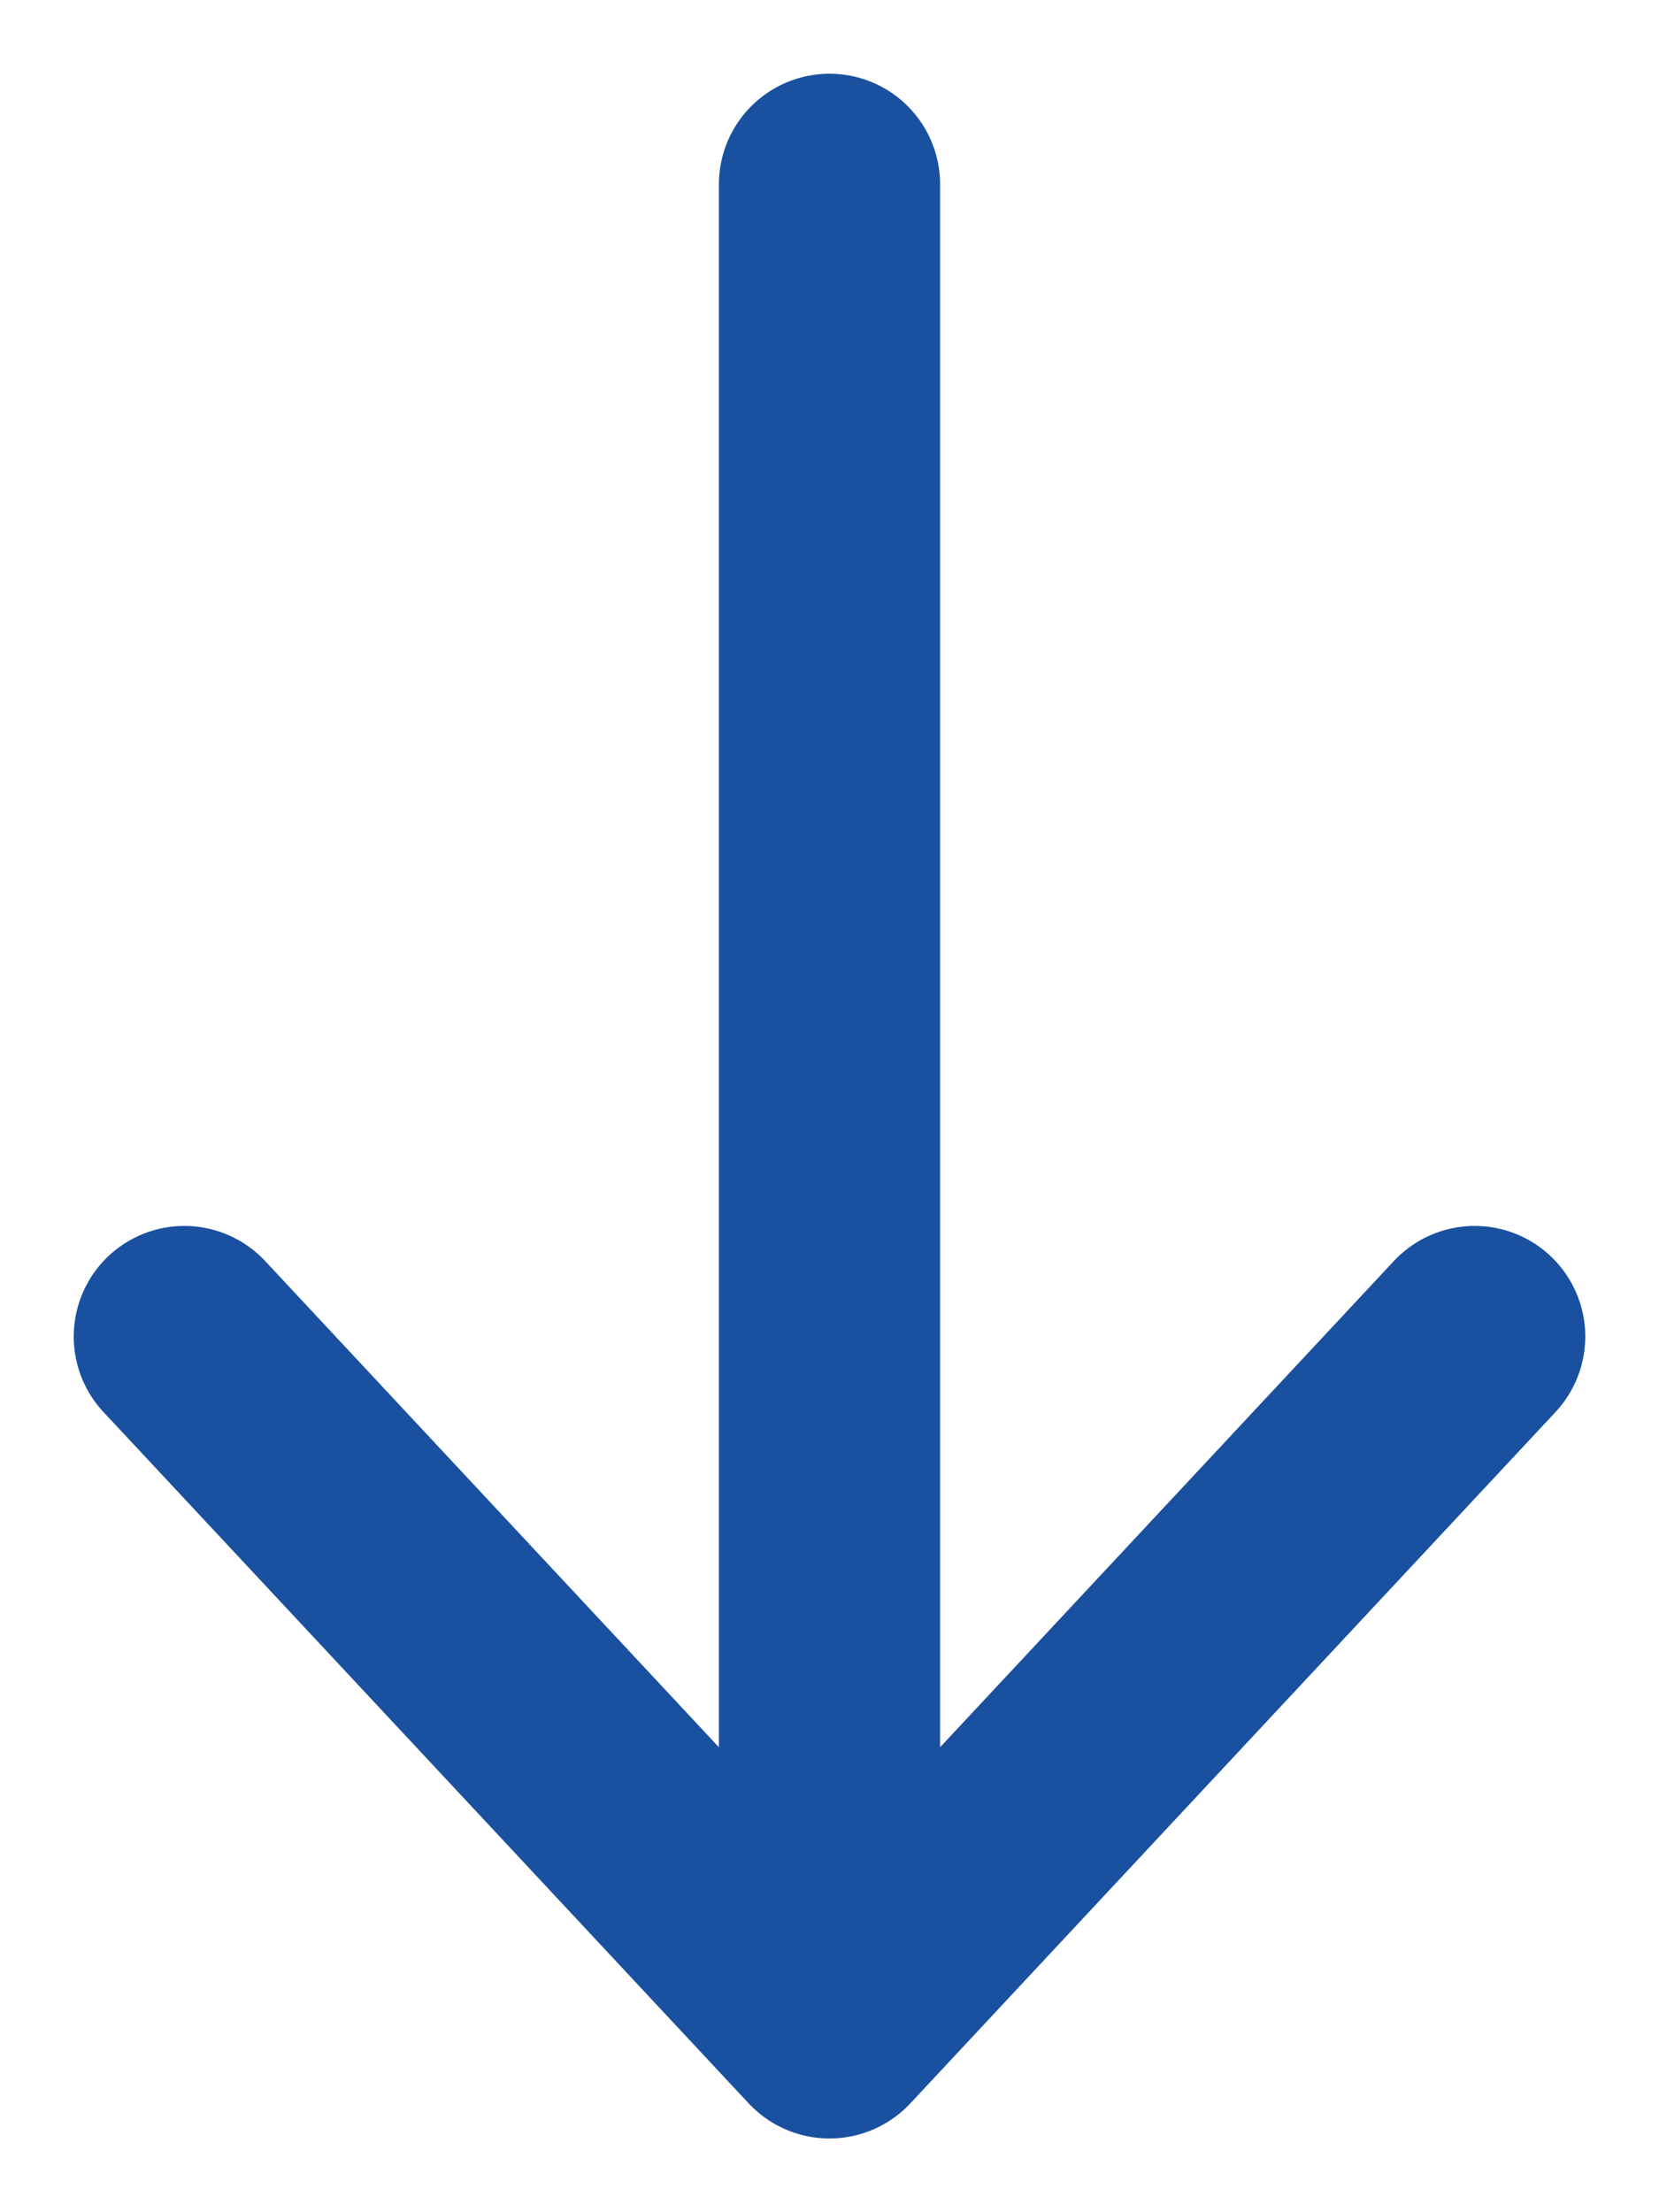
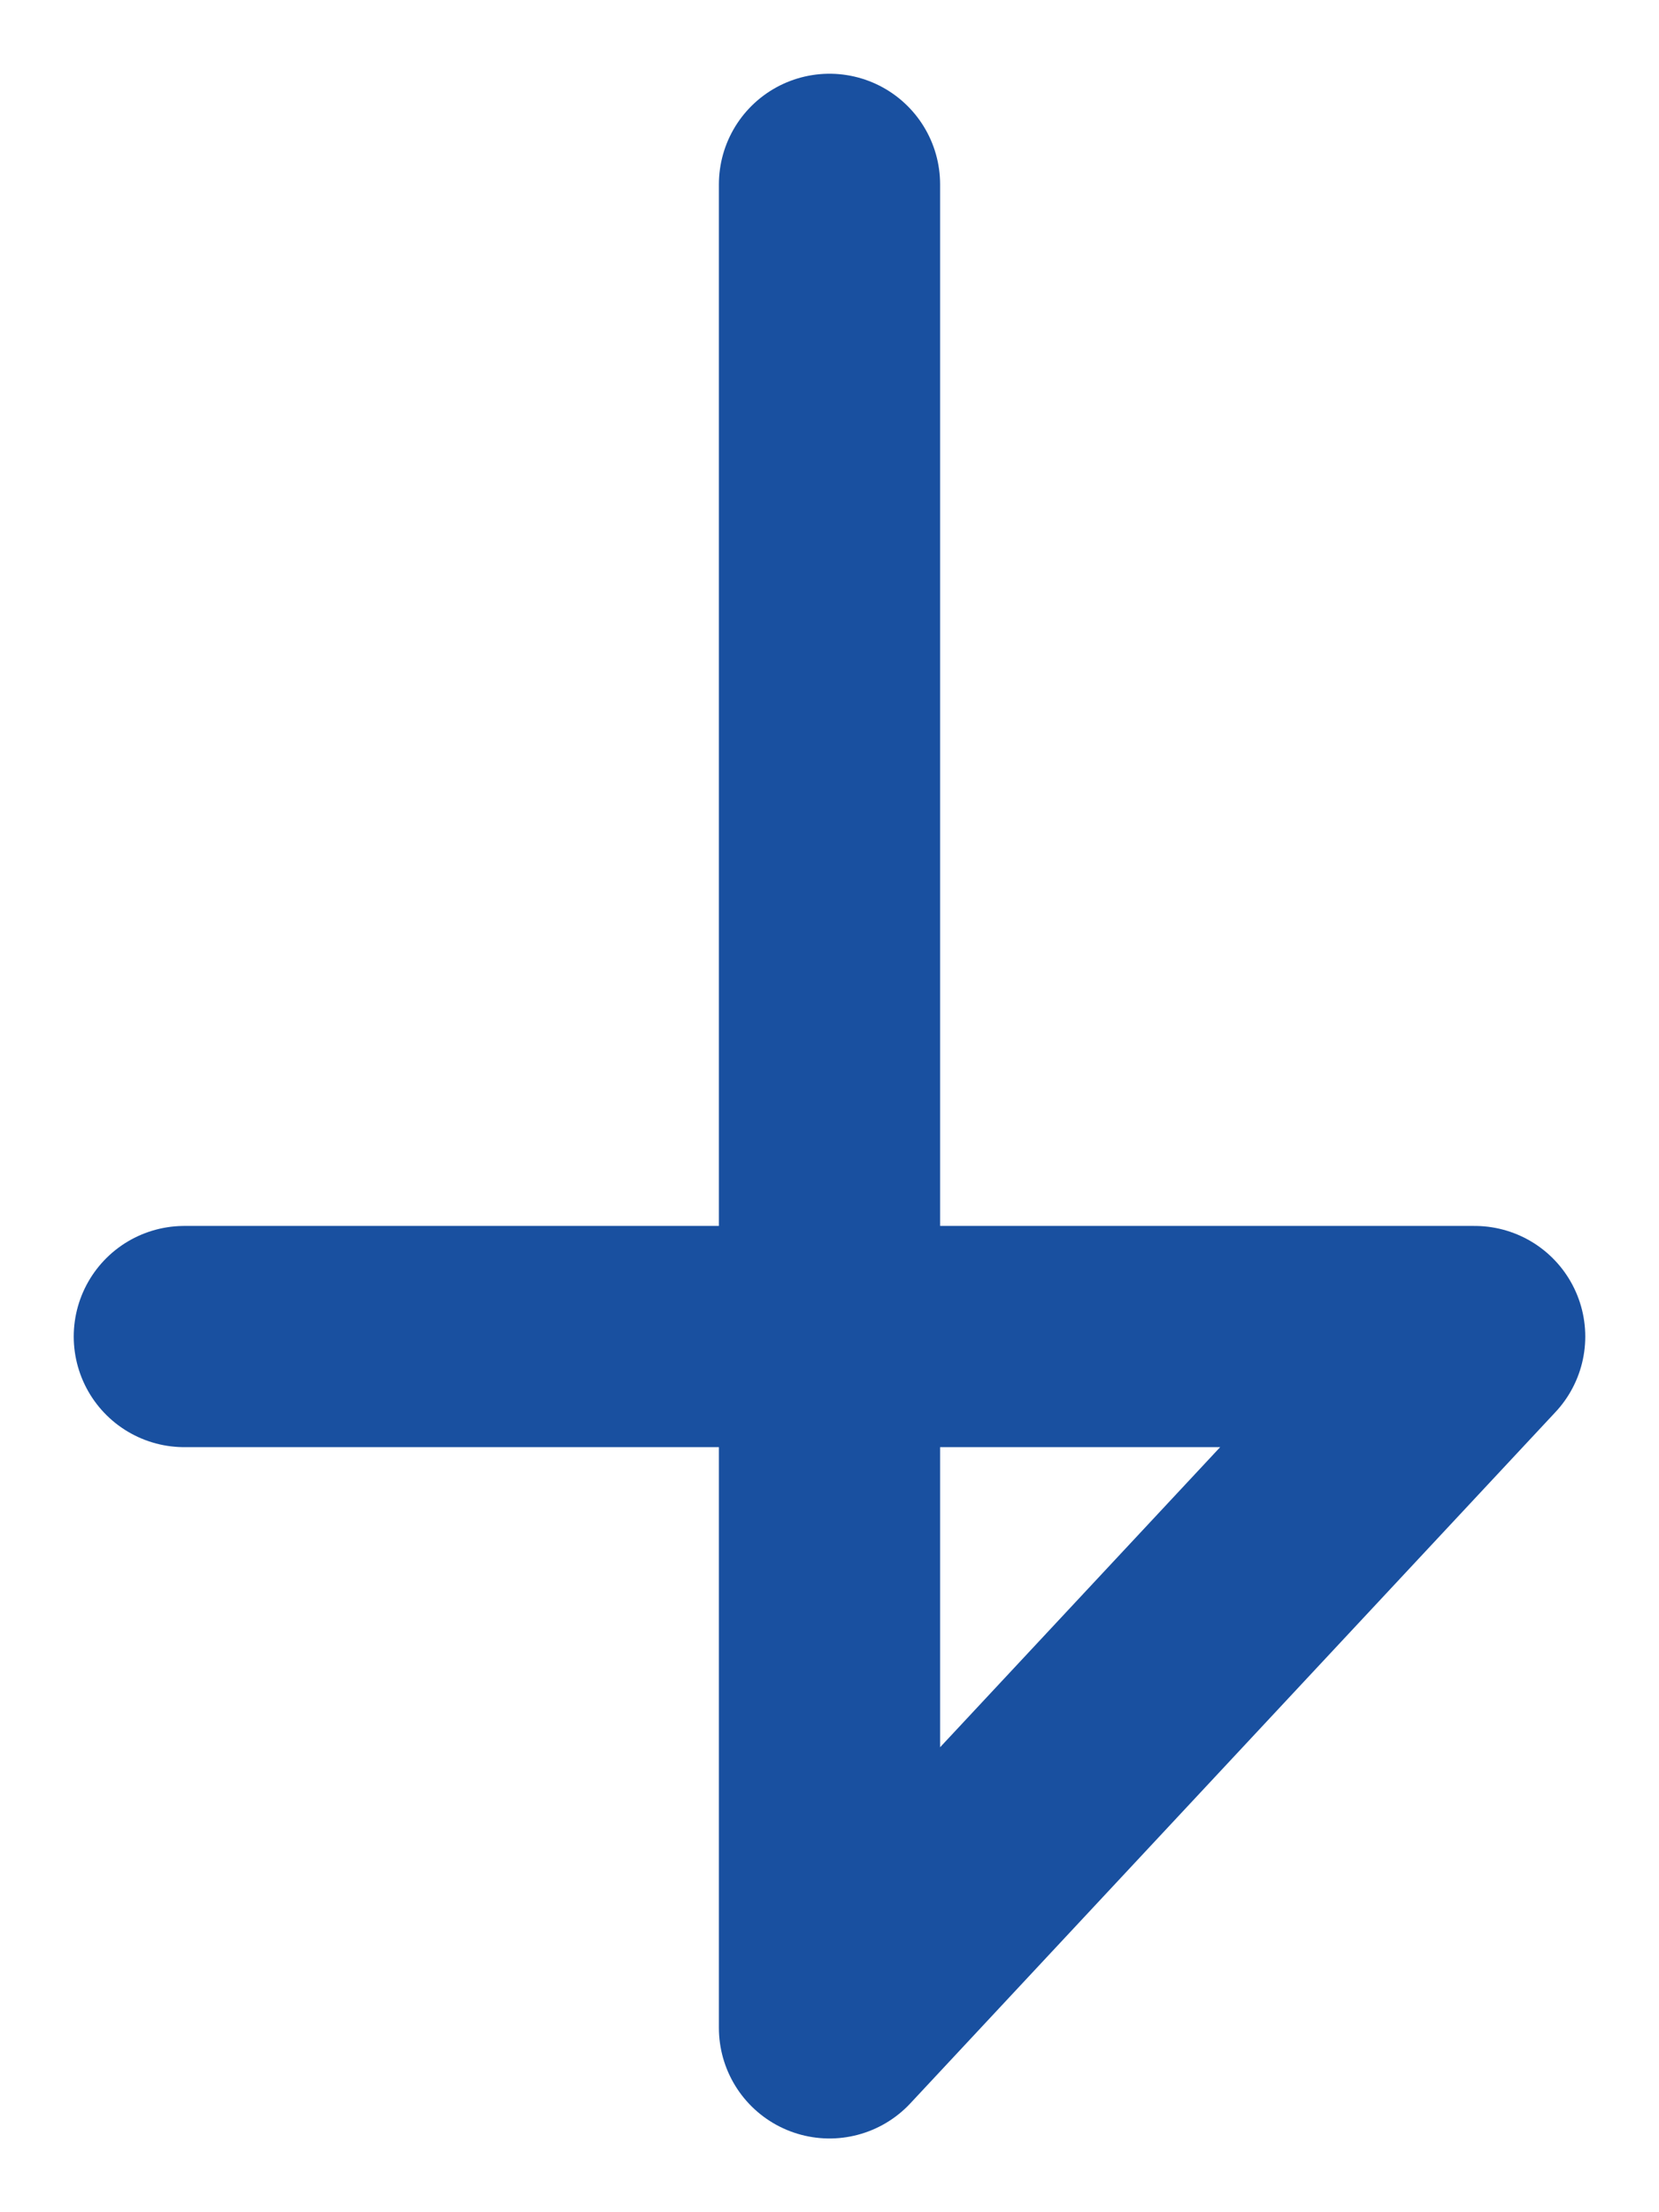
<svg xmlns="http://www.w3.org/2000/svg" width="9" height="12" viewBox="0 0 9 12" fill="none">
-   <path d="M4.5 1L4.5 11M4.5 11L8 7.25M4.5 11L1 7.25" stroke="#1950A0" stroke-width="1.2" stroke-linecap="round" stroke-linejoin="round" />
+   <path d="M4.5 1L4.5 11M4.5 11L8 7.25L1 7.25" stroke="#1950A0" stroke-width="1.2" stroke-linecap="round" stroke-linejoin="round" />
</svg>